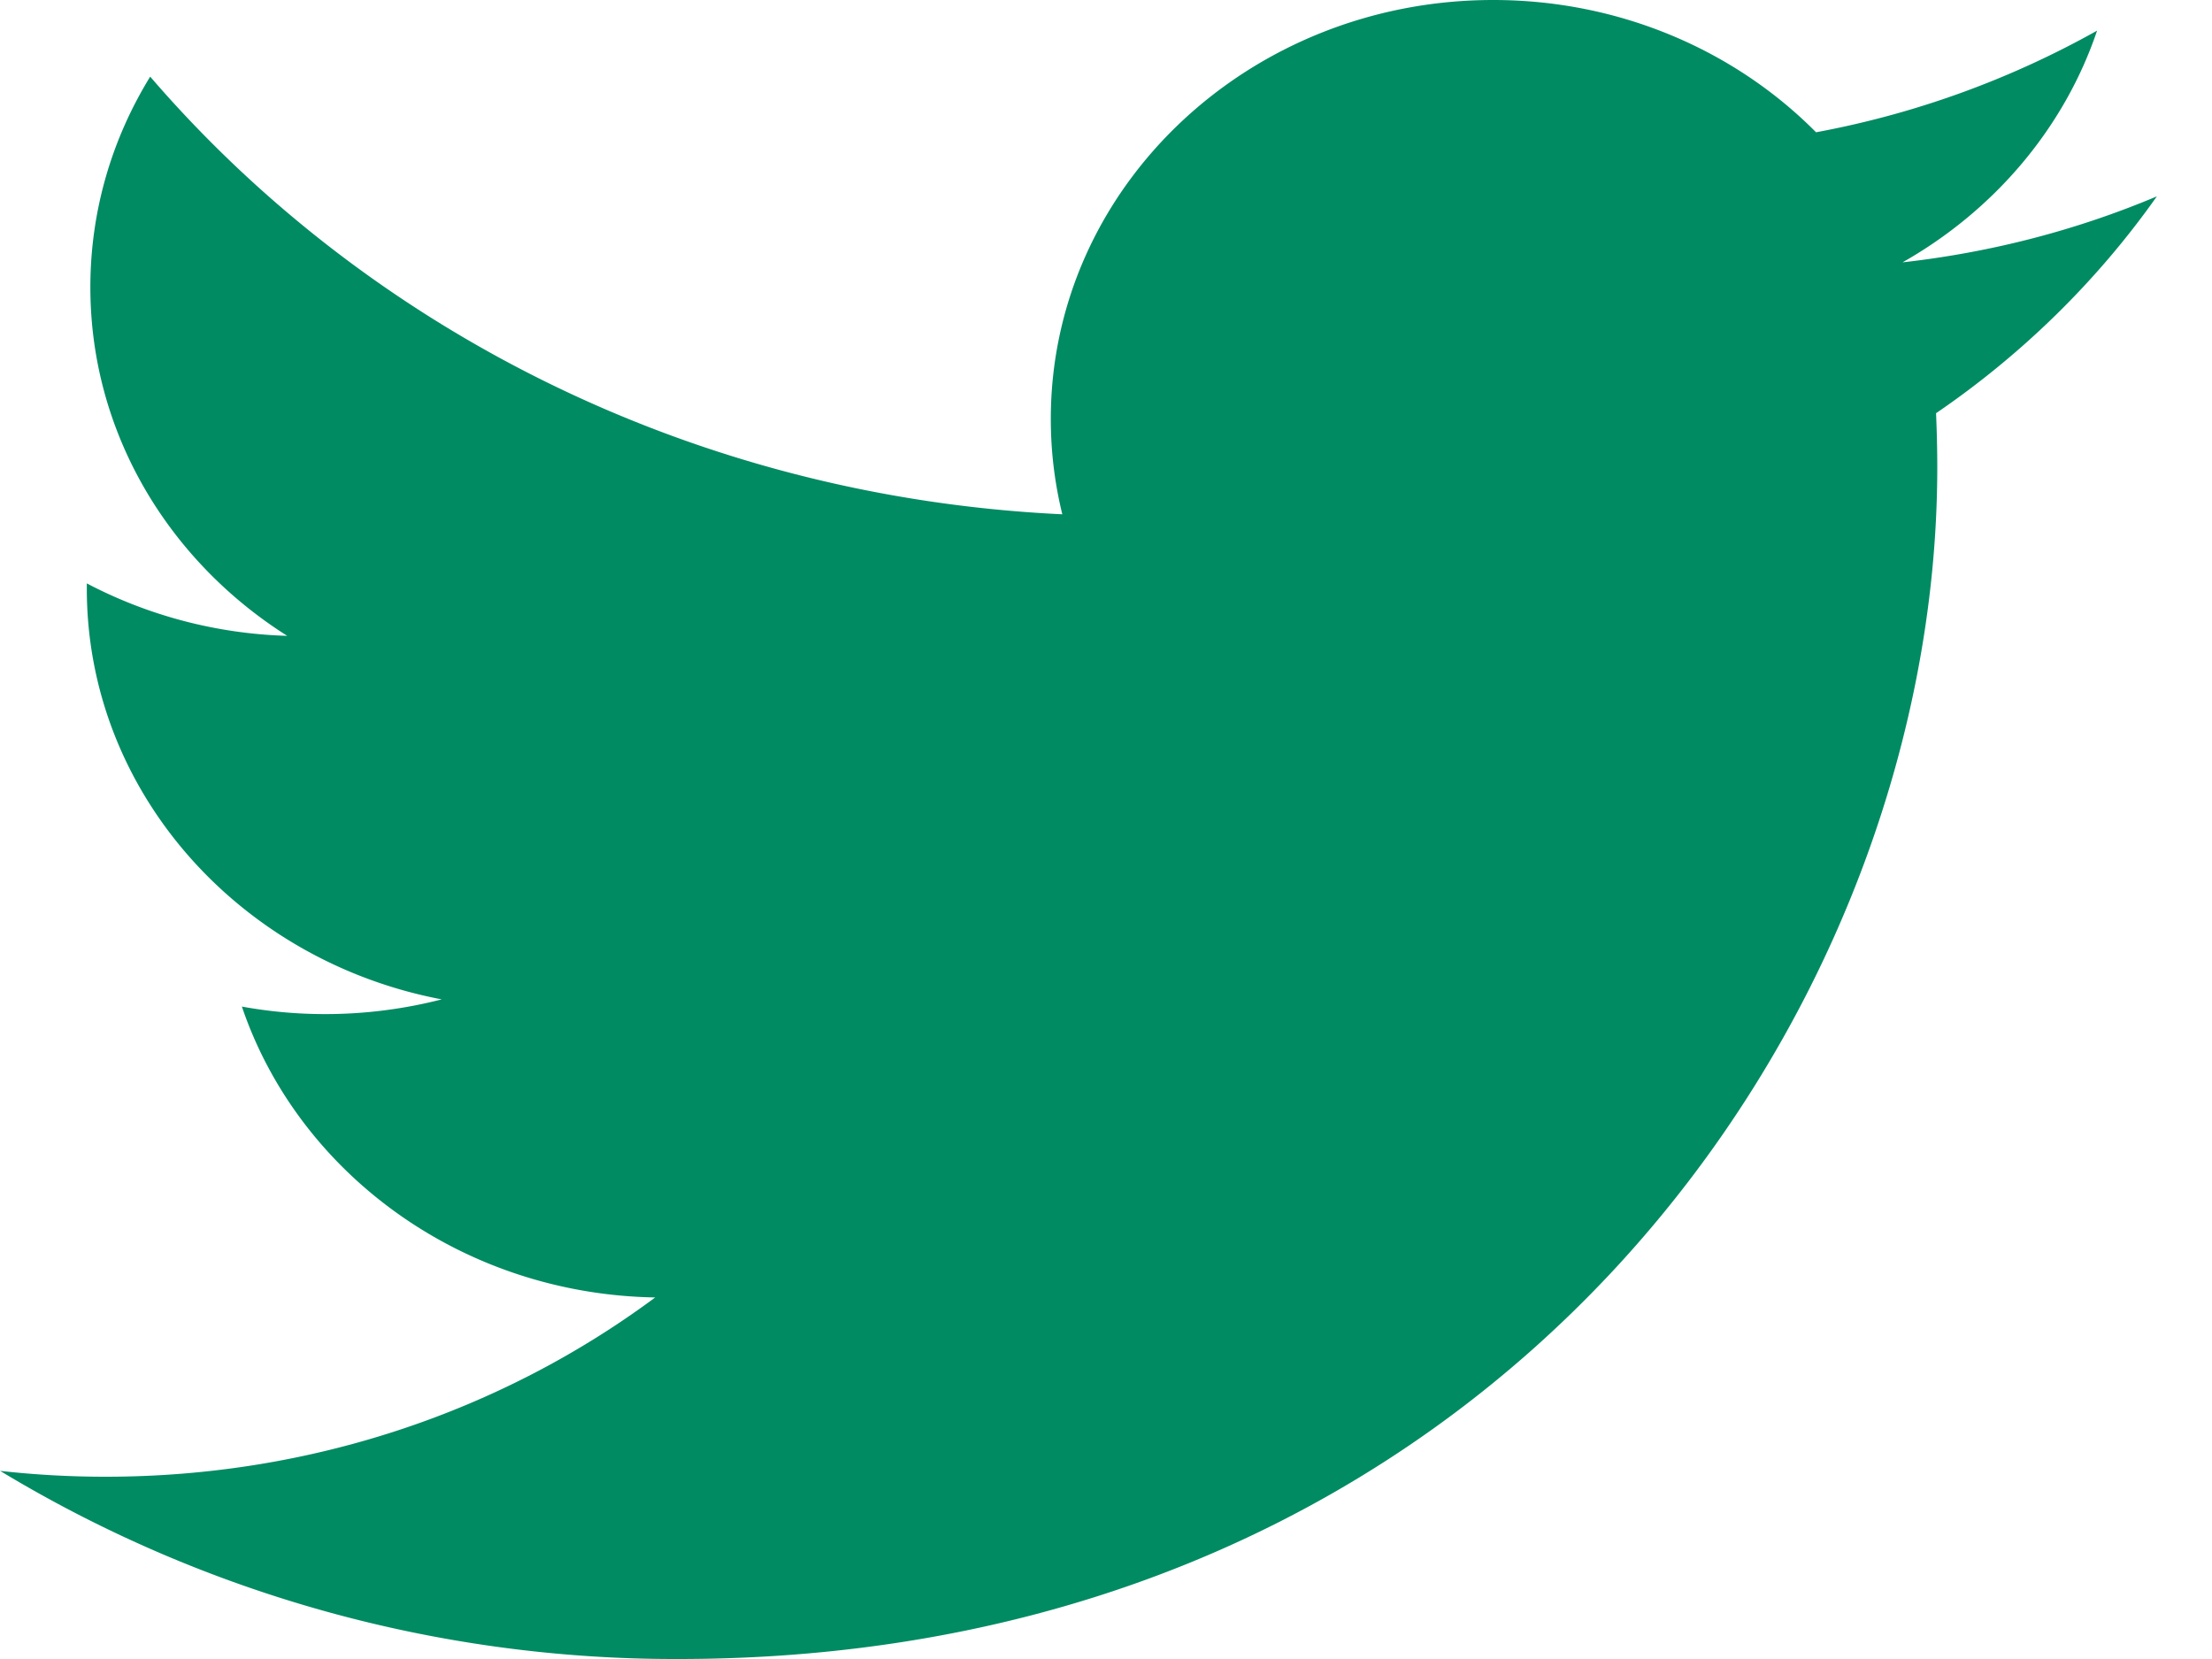
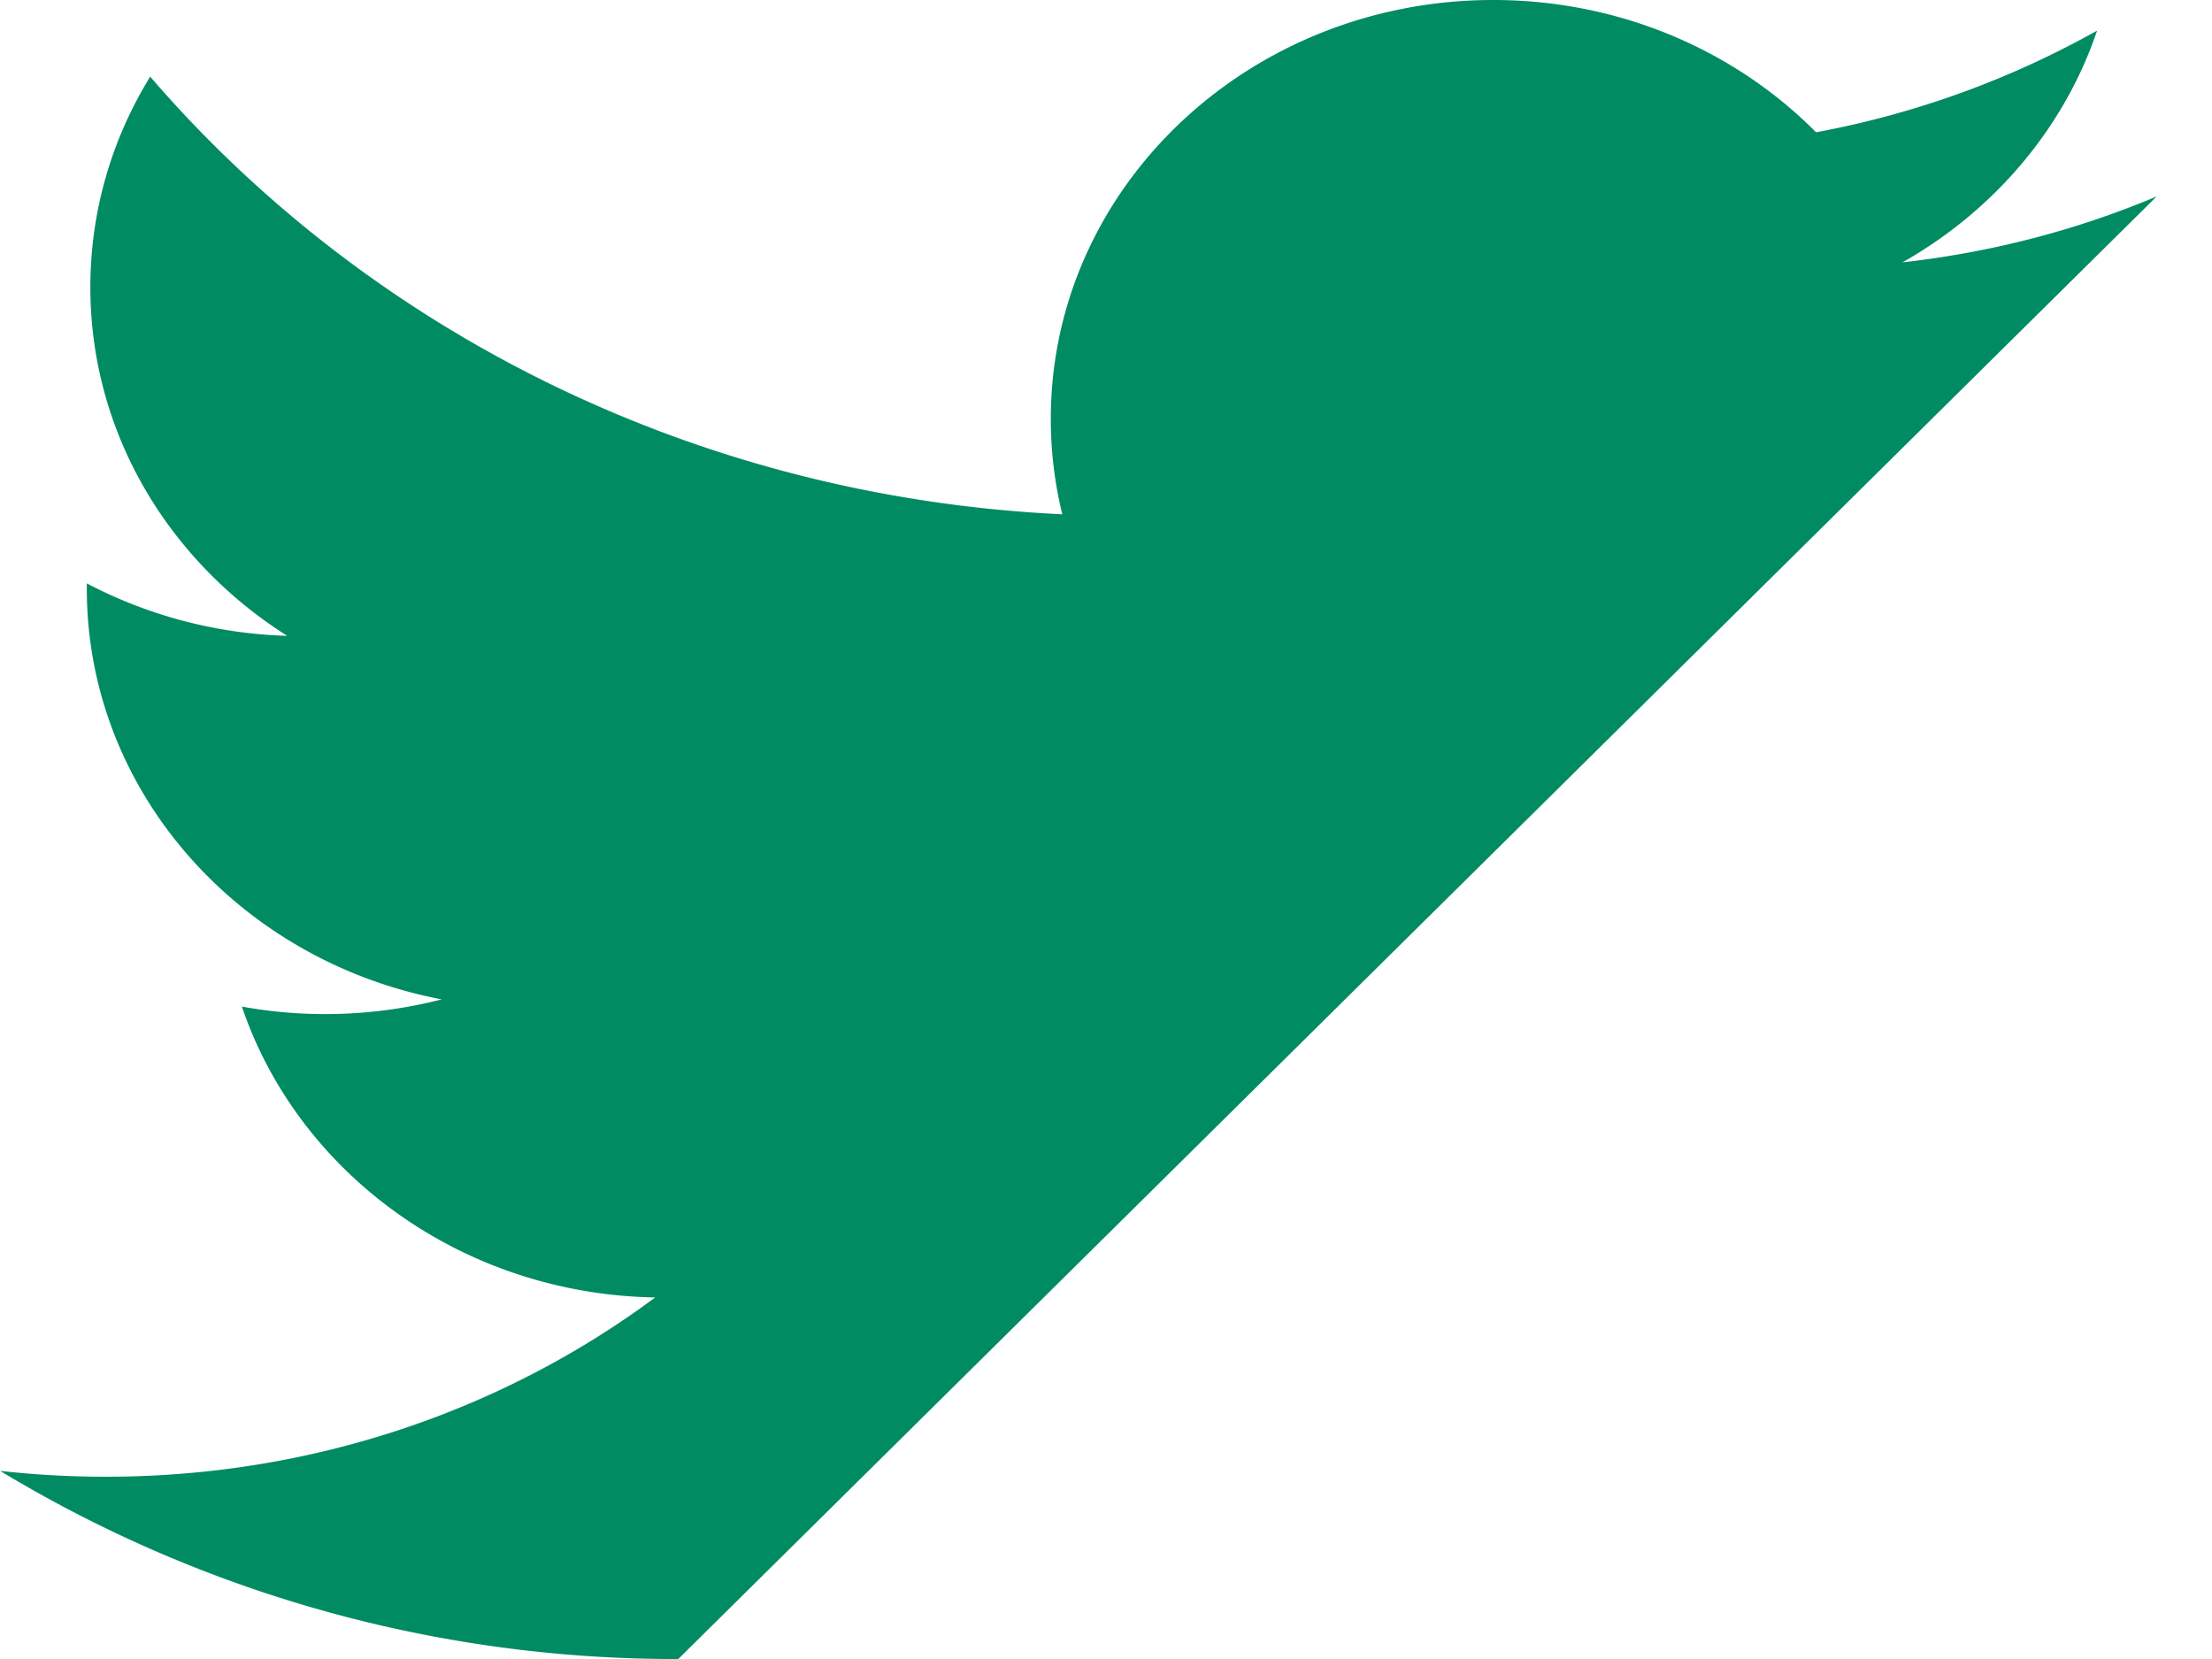
<svg xmlns="http://www.w3.org/2000/svg" width="20" height="15" fill="none">
-   <path d="M19.5 1.776c-.717.302-1.488.505-2.298.596.826-.468 1.46-1.21 1.759-2.095a8.29 8.29 0 0 1-2.541.919C15.691.46 14.651 0 13.501 0c-2.209 0-4 1.695-4 3.787a3.6 3.6 0 0 0 .104.863C6.279 4.492 3.331 2.984 1.358.693c-.344.559-.541 1.209-.541 1.904 0 1.314.706 2.473 1.78 3.152a4.16 4.16 0 0 1-1.812-.474v.048c0 1.834 1.379 3.365 3.209 3.713-.336.086-.689.133-1.054.133a4.18 4.18 0 0 1-.753-.068c.509 1.504 1.987 2.6 3.737 2.63-1.369 1.016-3.094 1.621-4.969 1.621-.323 0-.641-.018-.954-.053A11.79 11.79 0 0 0 6.133 15c7.359 0 11.383-5.77 11.383-10.774 0-.164-.004-.328-.011-.49.781-.533 1.46-1.2 1.996-1.96z" fill="#008b63" />
+   <path d="M19.5 1.776c-.717.302-1.488.505-2.298.596.826-.468 1.46-1.21 1.759-2.095a8.29 8.29 0 0 1-2.541.919C15.691.46 14.651 0 13.501 0c-2.209 0-4 1.695-4 3.787a3.6 3.6 0 0 0 .104.863C6.279 4.492 3.331 2.984 1.358.693c-.344.559-.541 1.209-.541 1.904 0 1.314.706 2.473 1.78 3.152a4.16 4.16 0 0 1-1.812-.474v.048c0 1.834 1.379 3.365 3.209 3.713-.336.086-.689.133-1.054.133a4.18 4.18 0 0 1-.753-.068c.509 1.504 1.987 2.6 3.737 2.63-1.369 1.016-3.094 1.621-4.969 1.621-.323 0-.641-.018-.954-.053A11.79 11.79 0 0 0 6.133 15z" fill="#008b63" />
</svg>